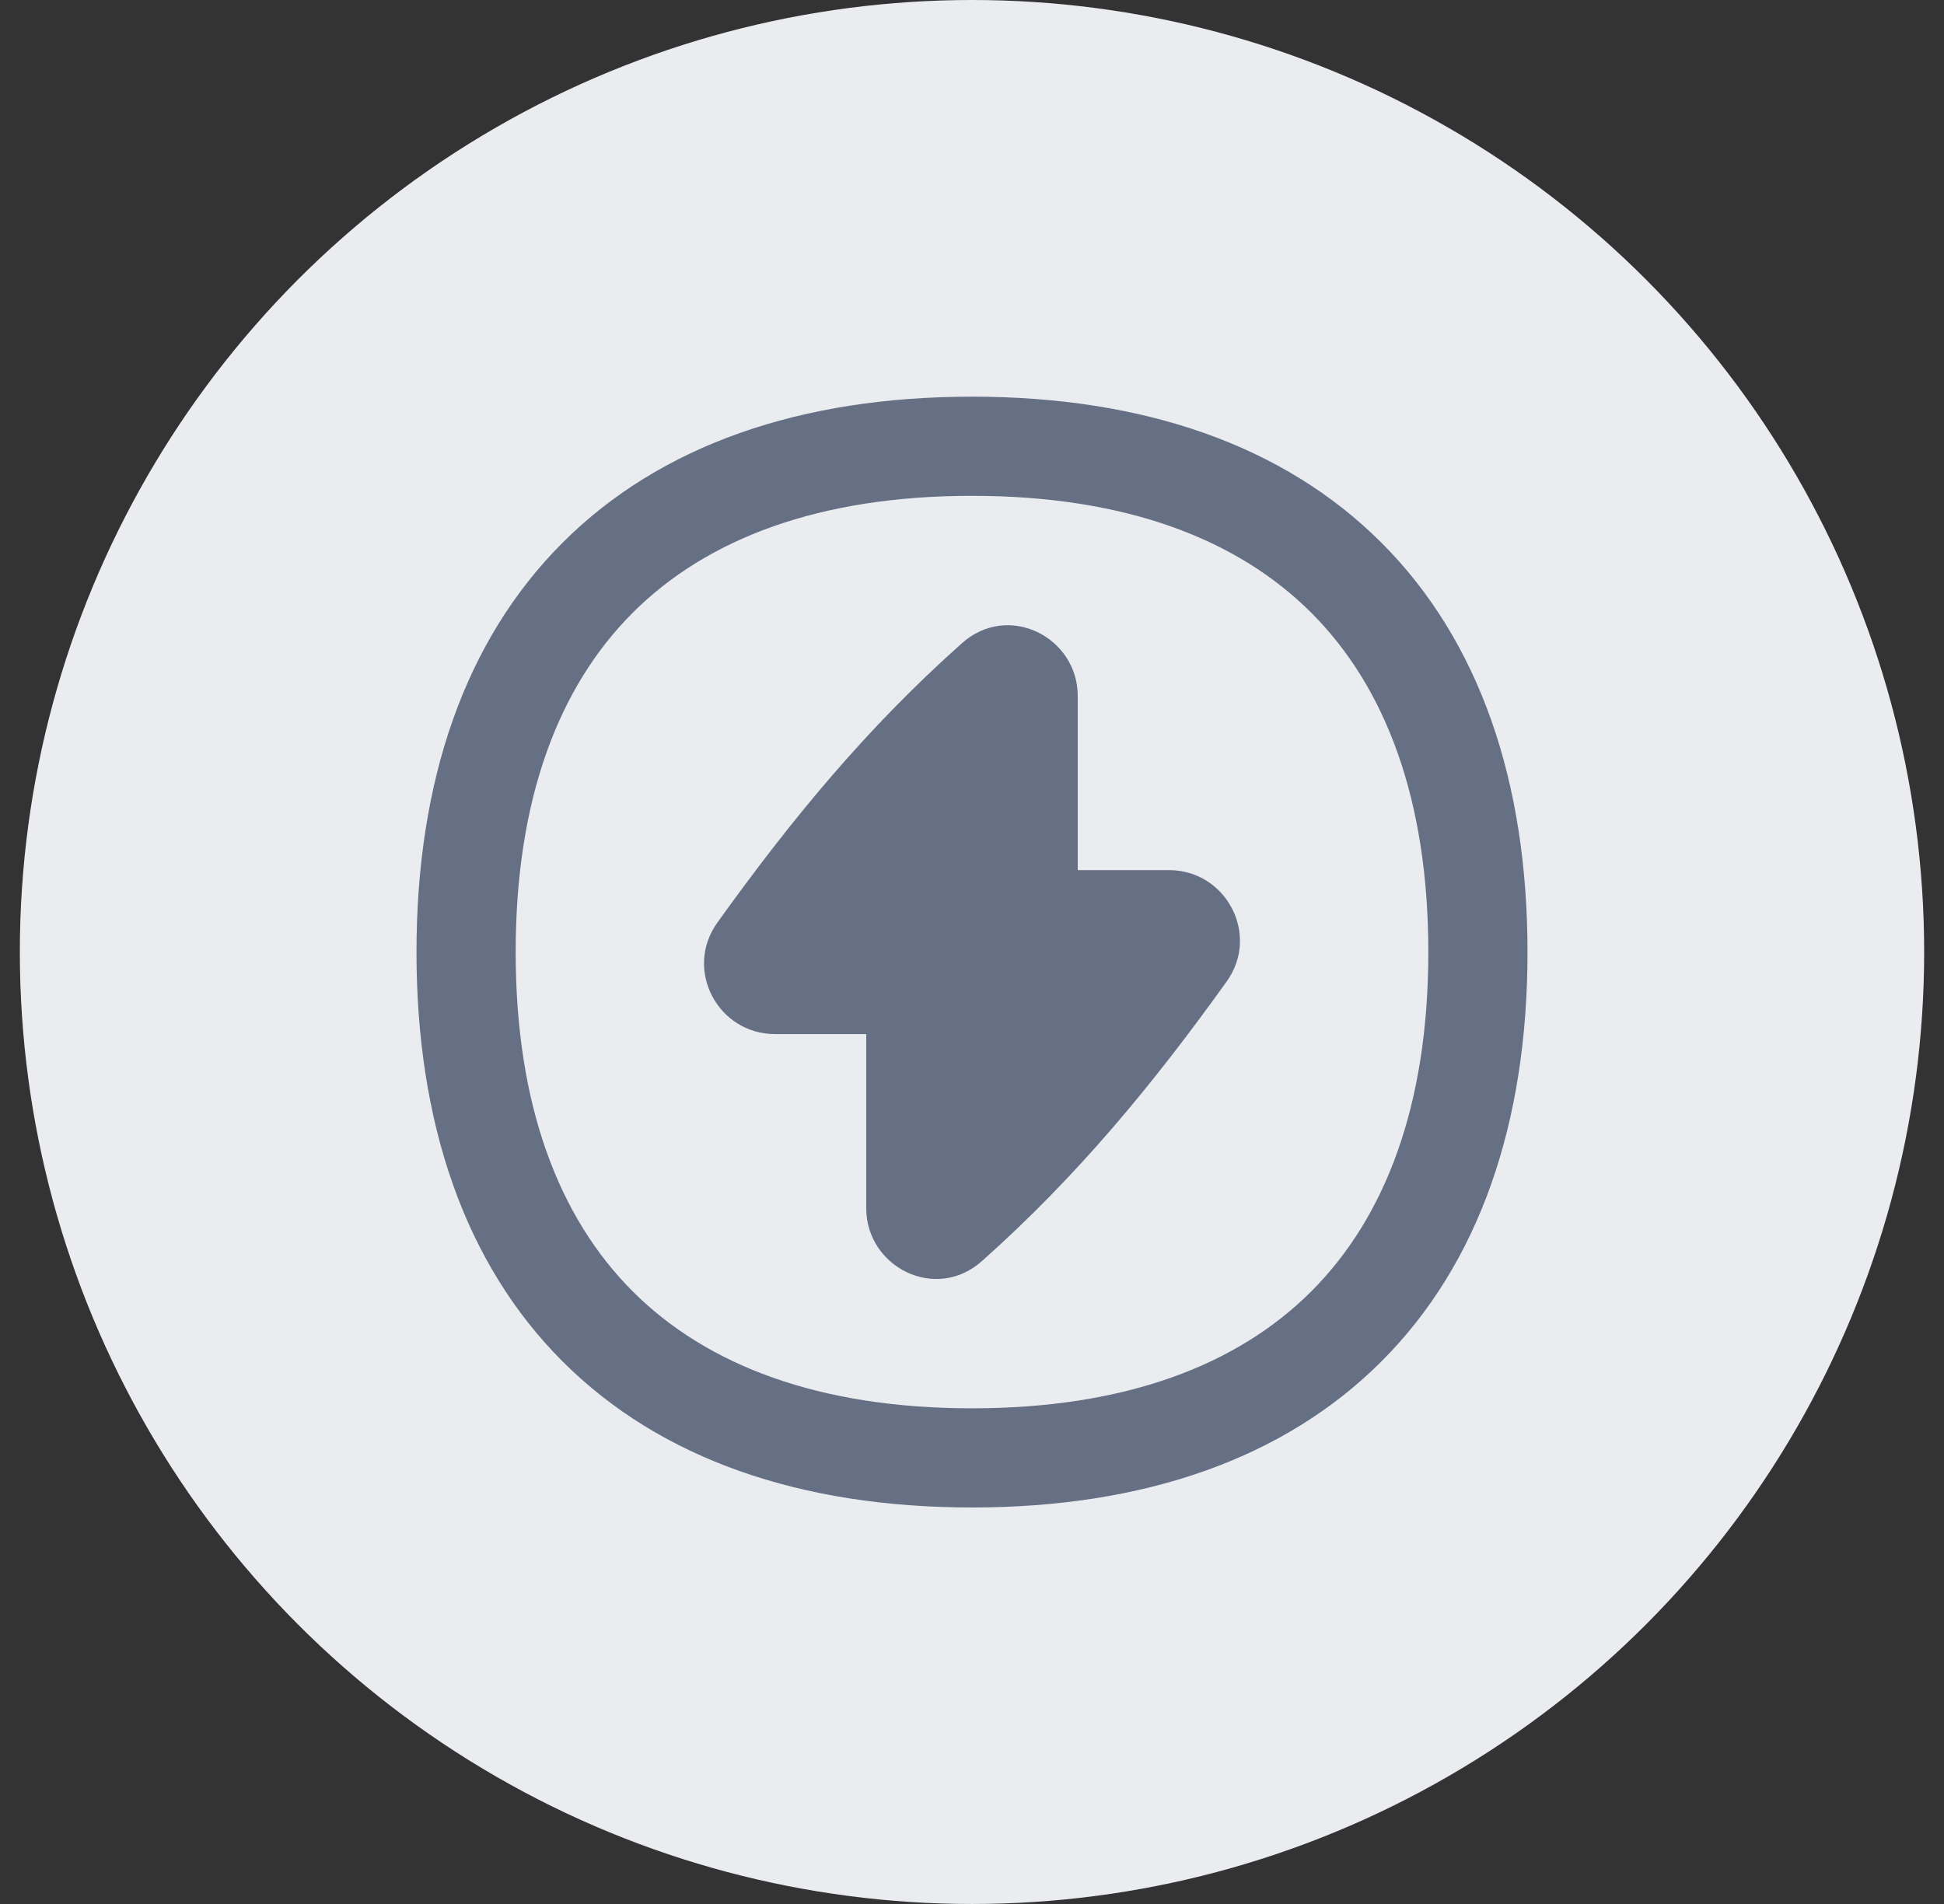
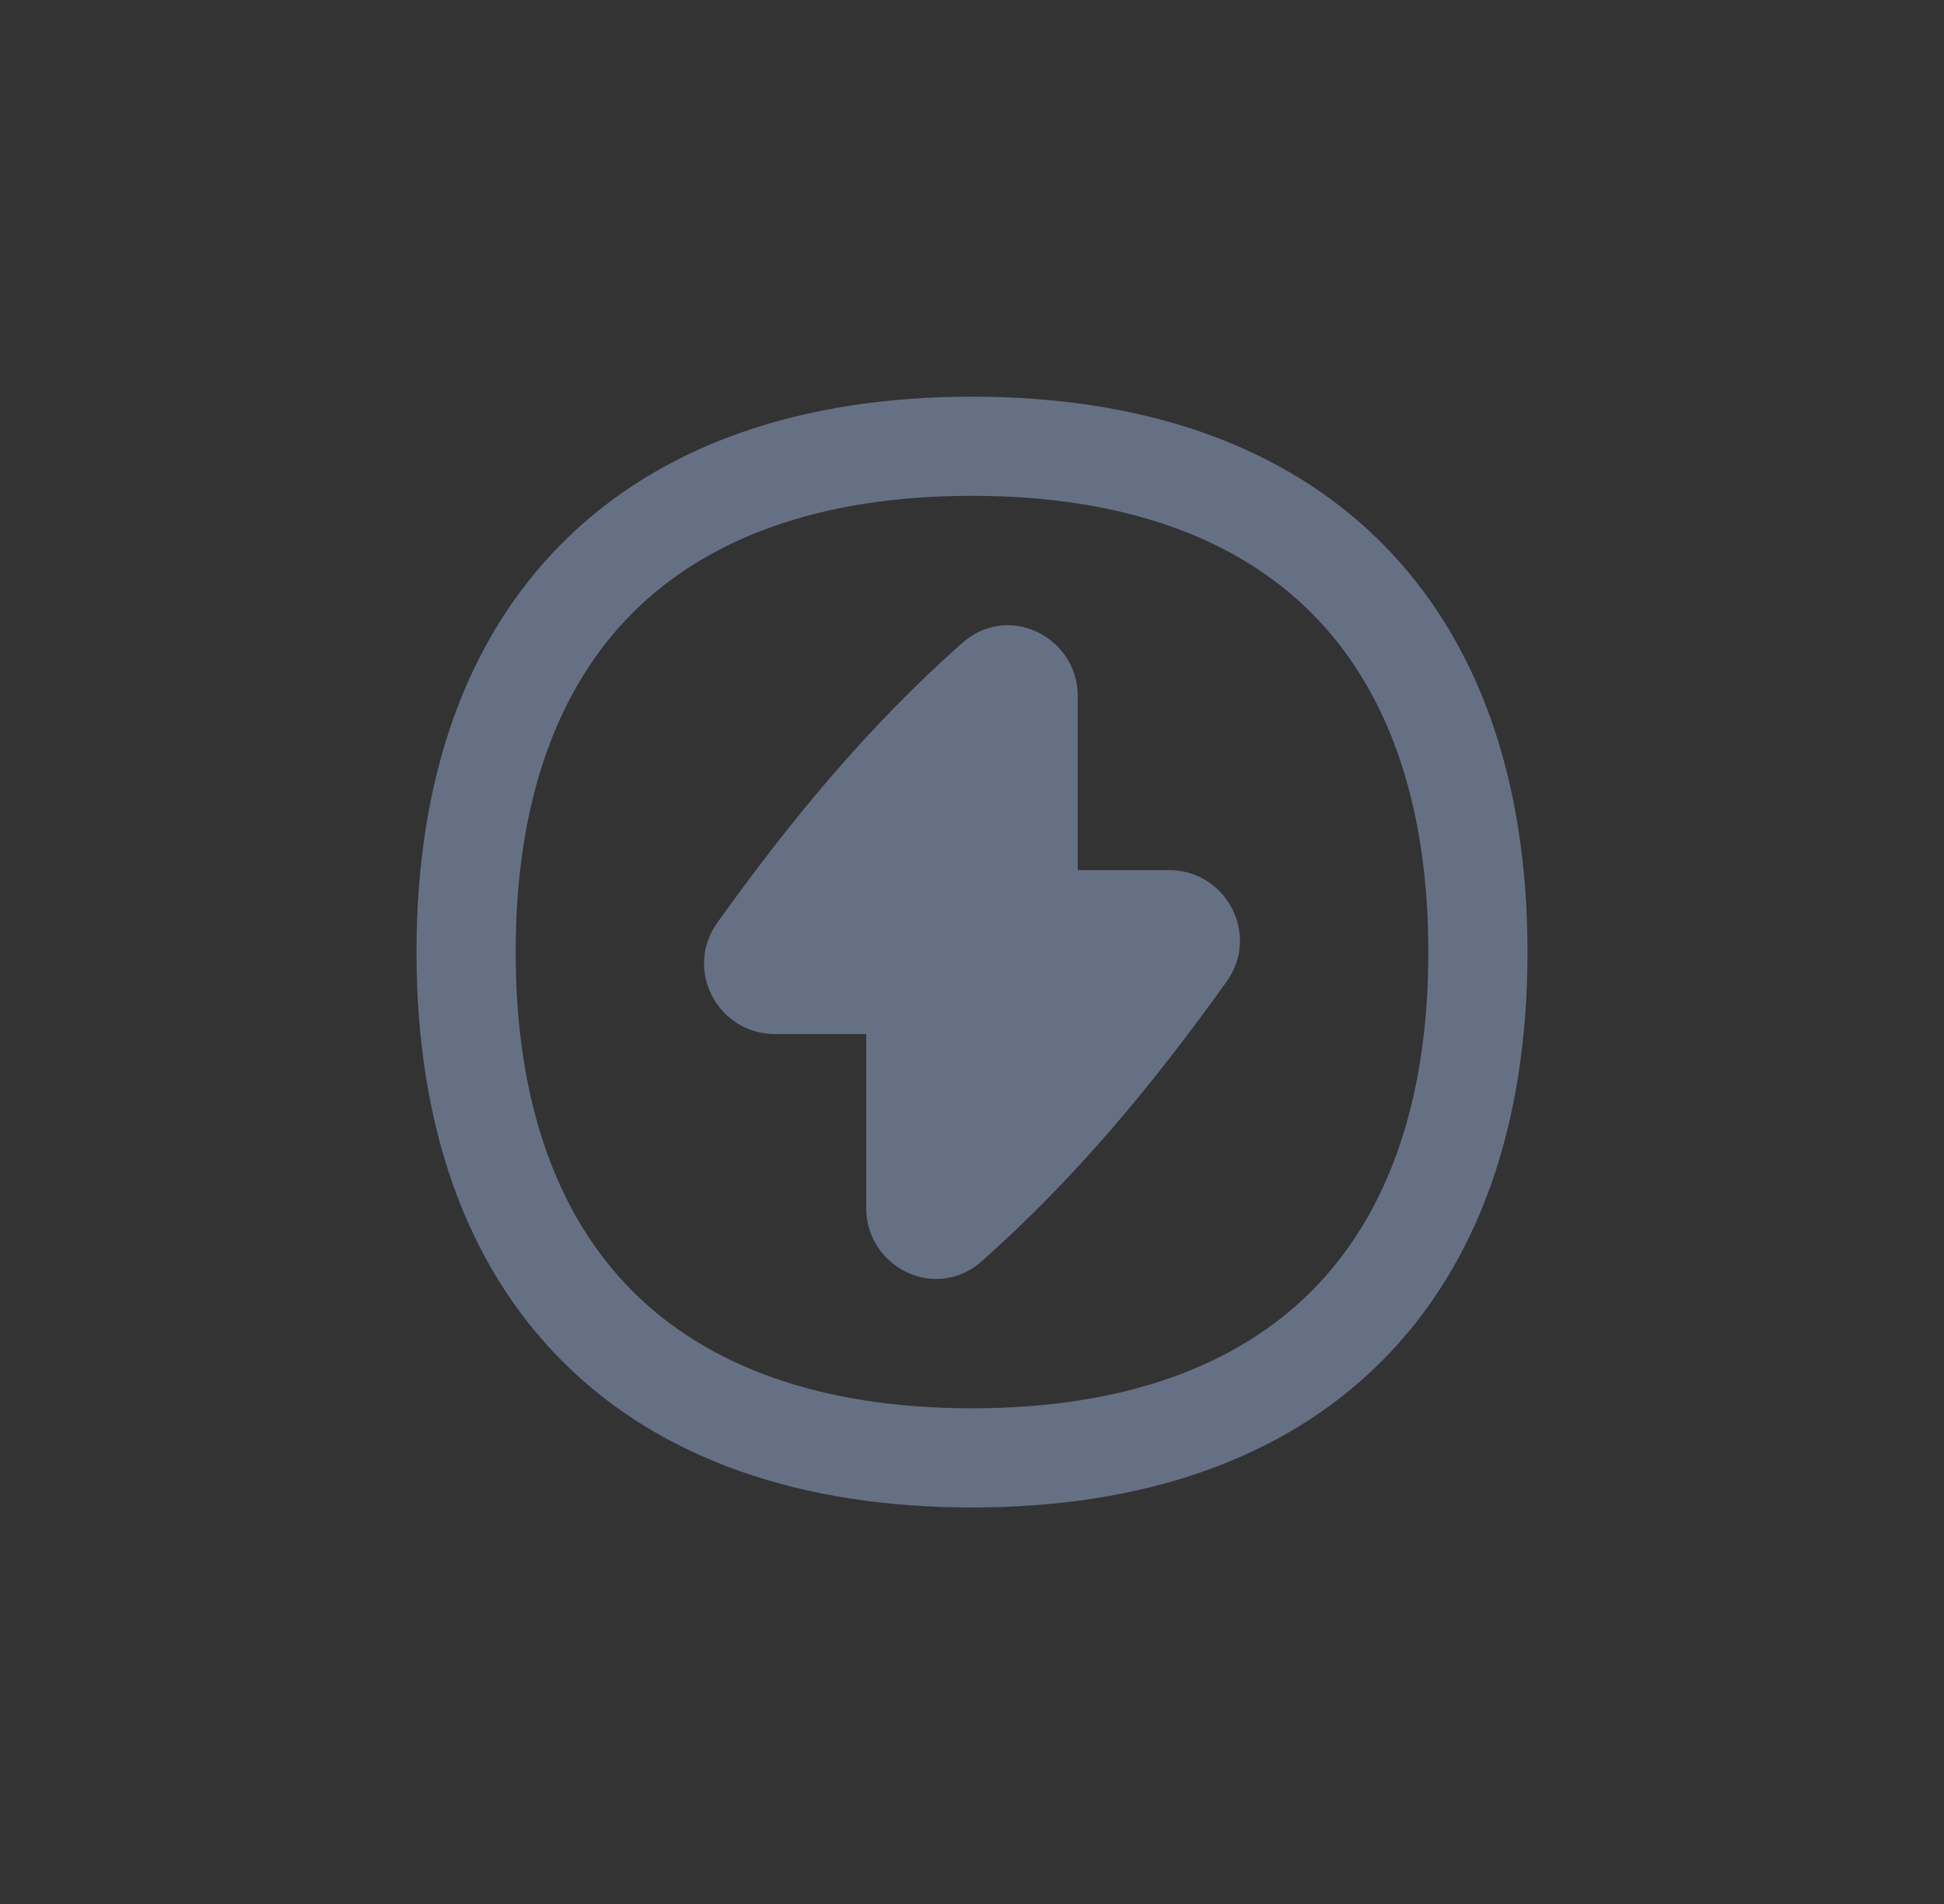
<svg xmlns="http://www.w3.org/2000/svg" width="49" height="48" viewBox="0 0 49 48" fill="none">
  <rect x="0" y="0" width="49" height="48" fill="#333333" stroke="none" />
-   <circle cx="24.5" cy="24" r="24" fill="#EAECF0" />
  <g clip-path="url(#clip0_645_21436)">
    <path fill-rule="evenodd" clip-rule="evenodd" d="M24.5 10C20.189 10 16.645 11.216 14.18 13.682C11.714 16.147 10.498 19.691 10.498 24.002C10.498 28.313 11.714 31.857 14.18 34.322C16.645 36.788 20.189 38.004 24.5 38.004C28.811 38.004 32.355 36.788 34.82 34.322C37.286 31.857 38.502 28.313 38.502 24.002C38.502 19.691 37.286 16.147 34.82 13.682C32.355 11.216 28.811 10 24.5 10ZM12.998 24.002C12.998 20.151 14.077 17.32 15.947 15.449C17.818 13.579 20.649 12.5 24.5 12.5C28.351 12.5 31.182 13.579 33.053 15.449C34.923 17.32 36.002 20.151 36.002 24.002C36.002 27.852 34.923 30.684 33.053 32.555C31.182 34.425 28.351 35.504 24.5 35.504C20.649 35.504 17.818 34.425 15.947 32.555C14.077 30.684 12.998 27.852 12.998 24.002ZM24.247 16.215C25.424 15.168 27.165 16.071 27.165 17.543V21.936H29.467C30.899 21.936 31.771 23.555 30.918 24.746C29.069 27.327 27.154 29.654 24.752 31.791C23.576 32.838 21.834 31.934 21.834 30.462V26.069H19.532C18.1 26.069 17.229 24.45 18.082 23.259C19.931 20.678 21.845 18.351 24.247 16.215Z" fill="#667085" />
  </g>
  <defs>
    <clipPath id="clip0_645_21436">
      <rect width="28" height="28" fill="white" transform="translate(10.5 10)" />
    </clipPath>
  </defs>
</svg>